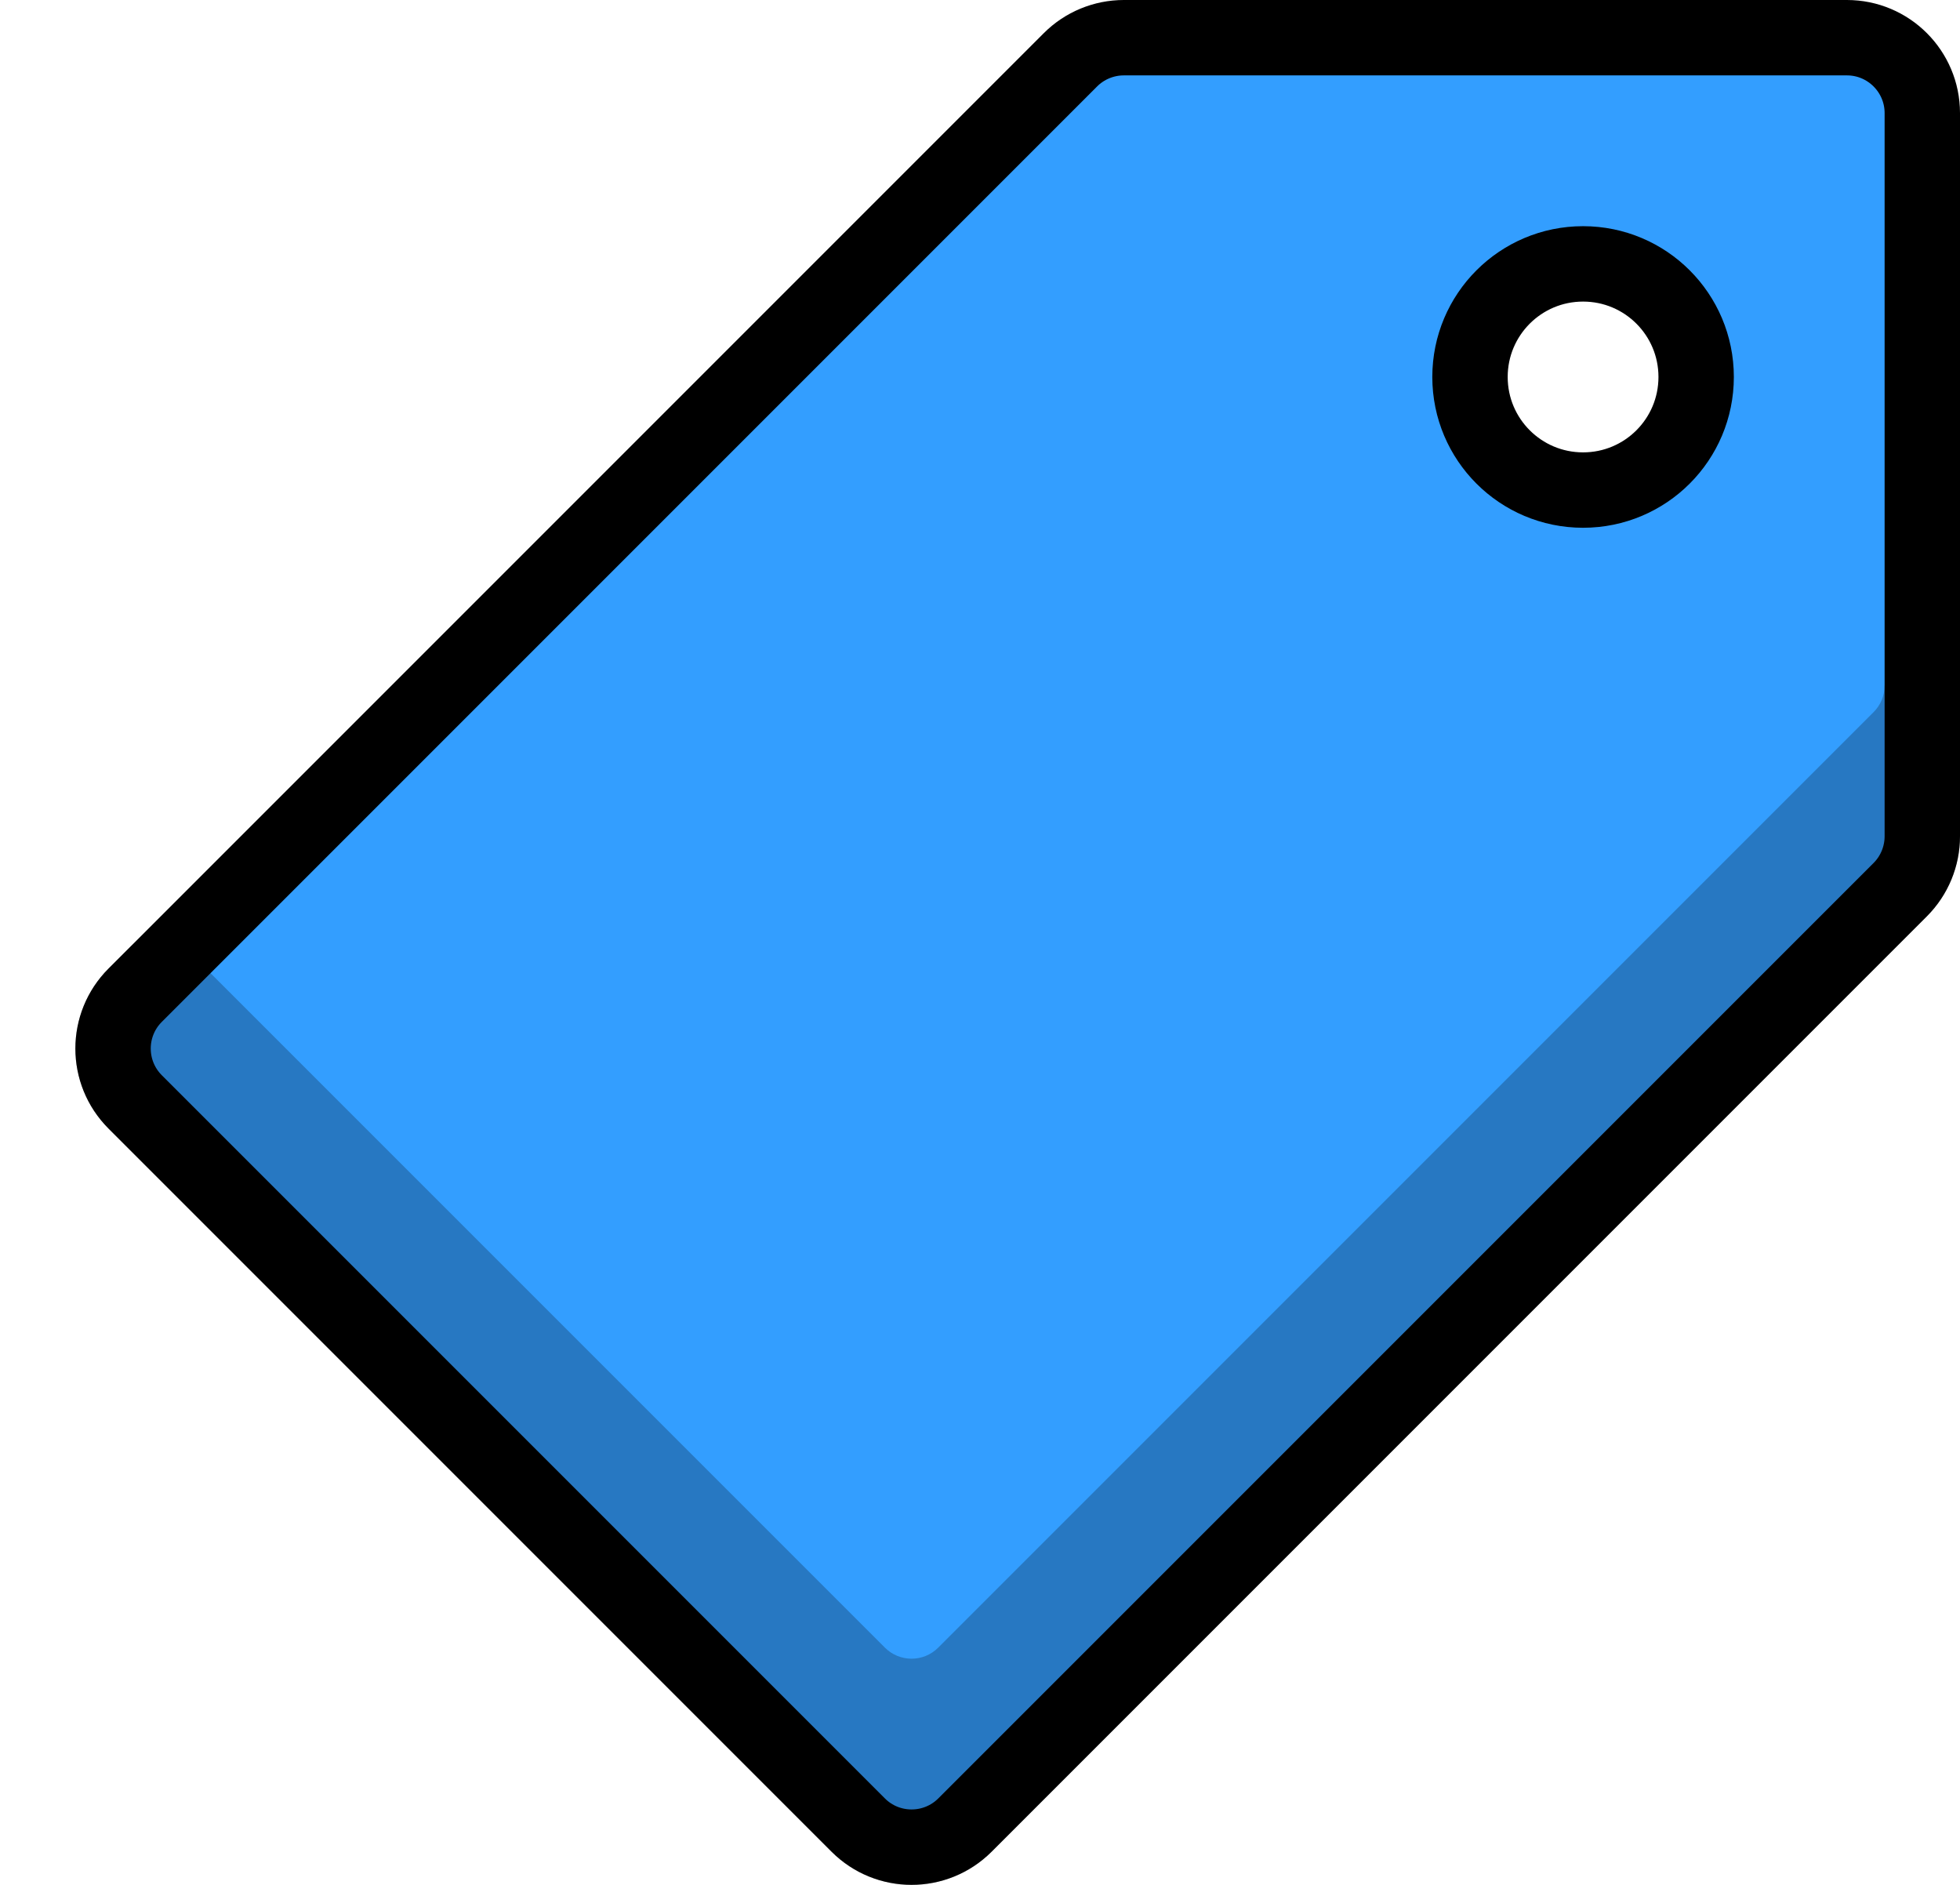
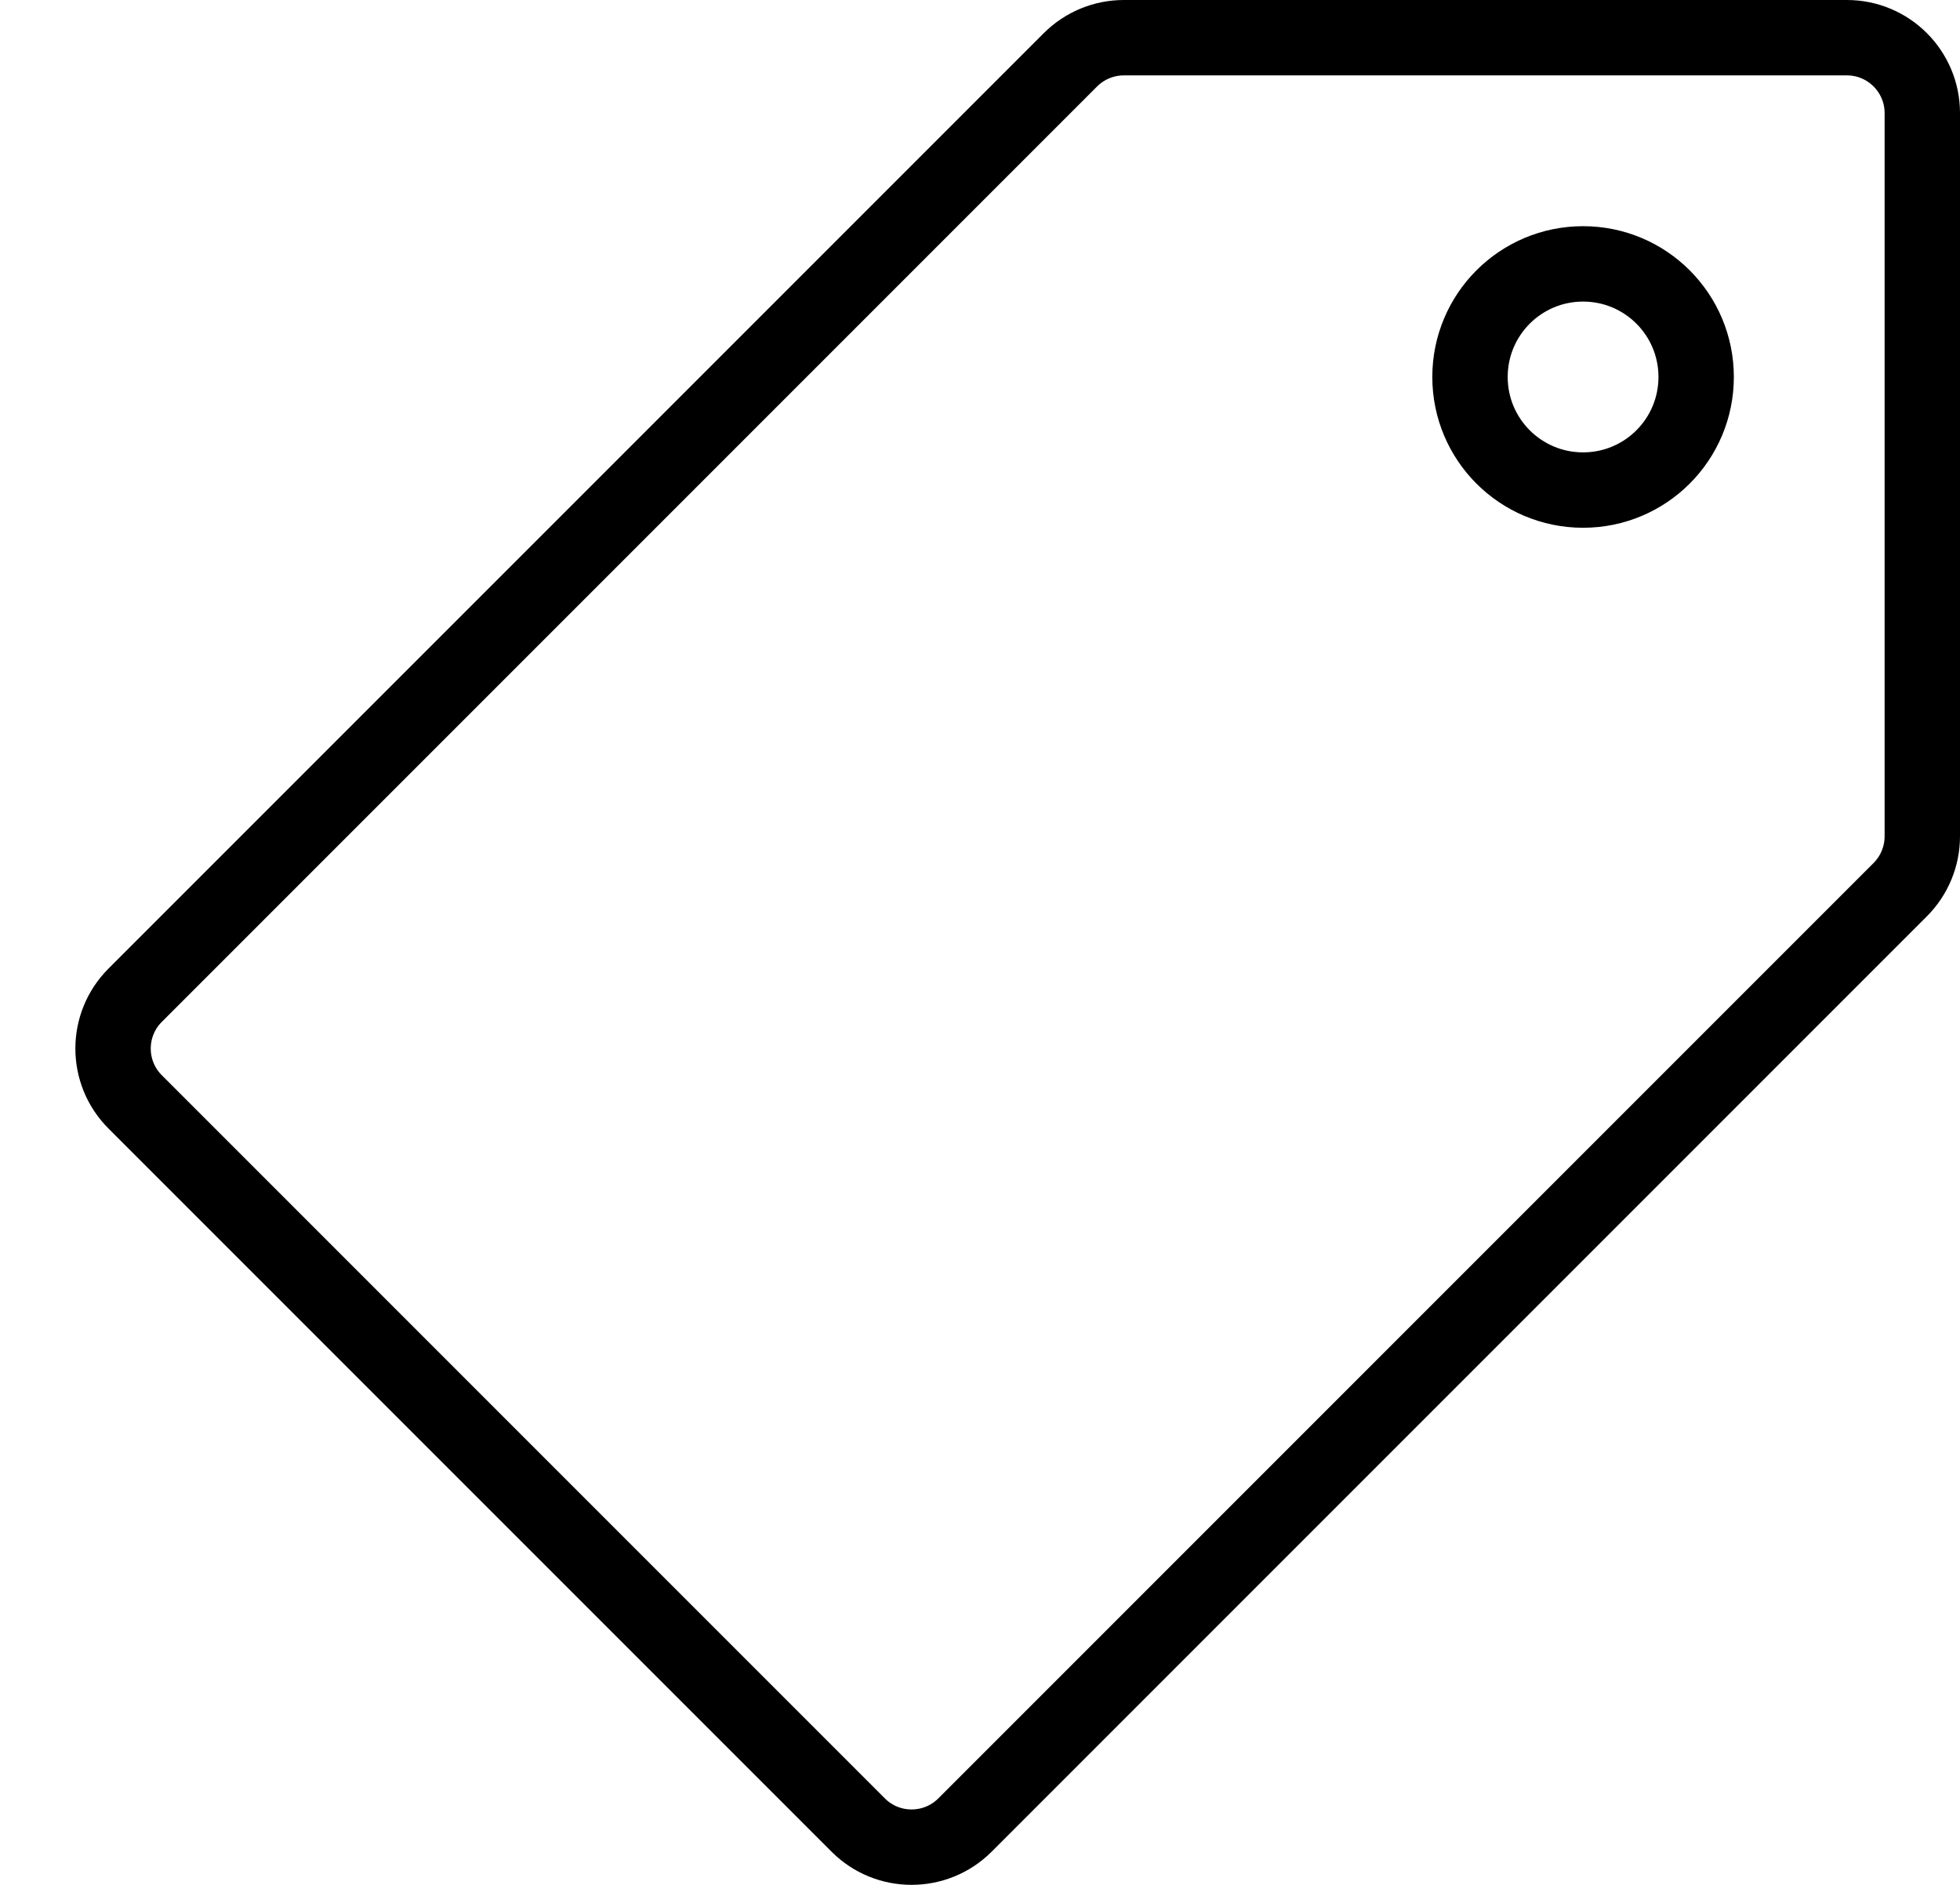
<svg xmlns="http://www.w3.org/2000/svg" width="26px" height="25px" viewBox="0 0 26 25" version="1.1">
  <title>tag</title>
  <desc>Created with Sketch.</desc>
  <defs />
  <g id="Page-1" stroke="none" stroke-width="1" fill="none" fill-rule="evenodd">
    <g id="Full-Color" transform="translate(-49, -200)">
      <g id="tag" transform="translate(50, 200)">
-         <path d="M20,6.5 C19.171,6.5 18.5,5.829 18.5,5 C18.5,4.171 19.171,3.5 20,3.5 C20.829,3.5 21.5,4.171 21.5,5 C21.5,5.829 20.829,6.5 20,6.5 M23.5,0.5 L13.908,0.5 C13.643,0.5 13.388,0.605 13.2,0.793 L0.793,13.2 C0.402,13.591 0.402,14.225 0.793,14.615 L10.385,24.207 C10.775,24.598 11.409,24.598 11.8,24.207 L24.207,11.8 C24.395,11.612 24.5,11.357 24.5,11.092 L24.5,1.5 C24.5,0.948 24.052,0.5 23.5,0.5" id="Fill-1" fill="#339EFF" />
        <path d="M18.5,5 C18.5,5.829 19.171,6.5 20,6.5 C20.829,6.5 21.5,5.829 21.5,5 C21.5,4.171 20.829,3.5 20,3.5 C19.171,3.5 18.5,4.171 18.5,5 Z" id="Stroke-3" stroke="#000000" stroke-linecap="round" stroke-linejoin="round" />
-         <path d="M11.446,21.853 L23.853,9.446 C23.947,9.353 24,9.225 24,9.092 L25,9.092 L25,11.092 C25,11.49 24.842,11.872 24.56,12.154 L12.153,24.561 C11.567,25.147 10.618,25.147 10.031,24.561 L0.439,14.969 C-0.146,14.383 -0.146,13.433 0.44,12.846 L0.733,12.554 C0.928,12.359 1.244,12.359 1.439,12.554 L10.738,21.853 C10.934,22.049 11.251,22.049 11.446,21.853 Z" id="Stroke-7" fill="#000000" fill-rule="nonzero" opacity="0.24" />
        <path d="M0.793,13.2 L13.2,0.793 C13.388,0.605 13.643,0.5 13.908,0.5 L23.5,0.5 C24.052,0.5 24.5,0.948 24.5,1.5 L24.5,11.092 C24.5,11.357 24.395,11.612 24.207,11.8 L11.8,24.207 C11.409,24.597 10.775,24.597 10.385,24.207 L0.793,14.615 C0.402,14.224 0.402,13.591 0.793,13.2 Z" id="Stroke-10" stroke="#000000" stroke-linecap="round" stroke-linejoin="round" />
      </g>
    </g>
  </g>
</svg>